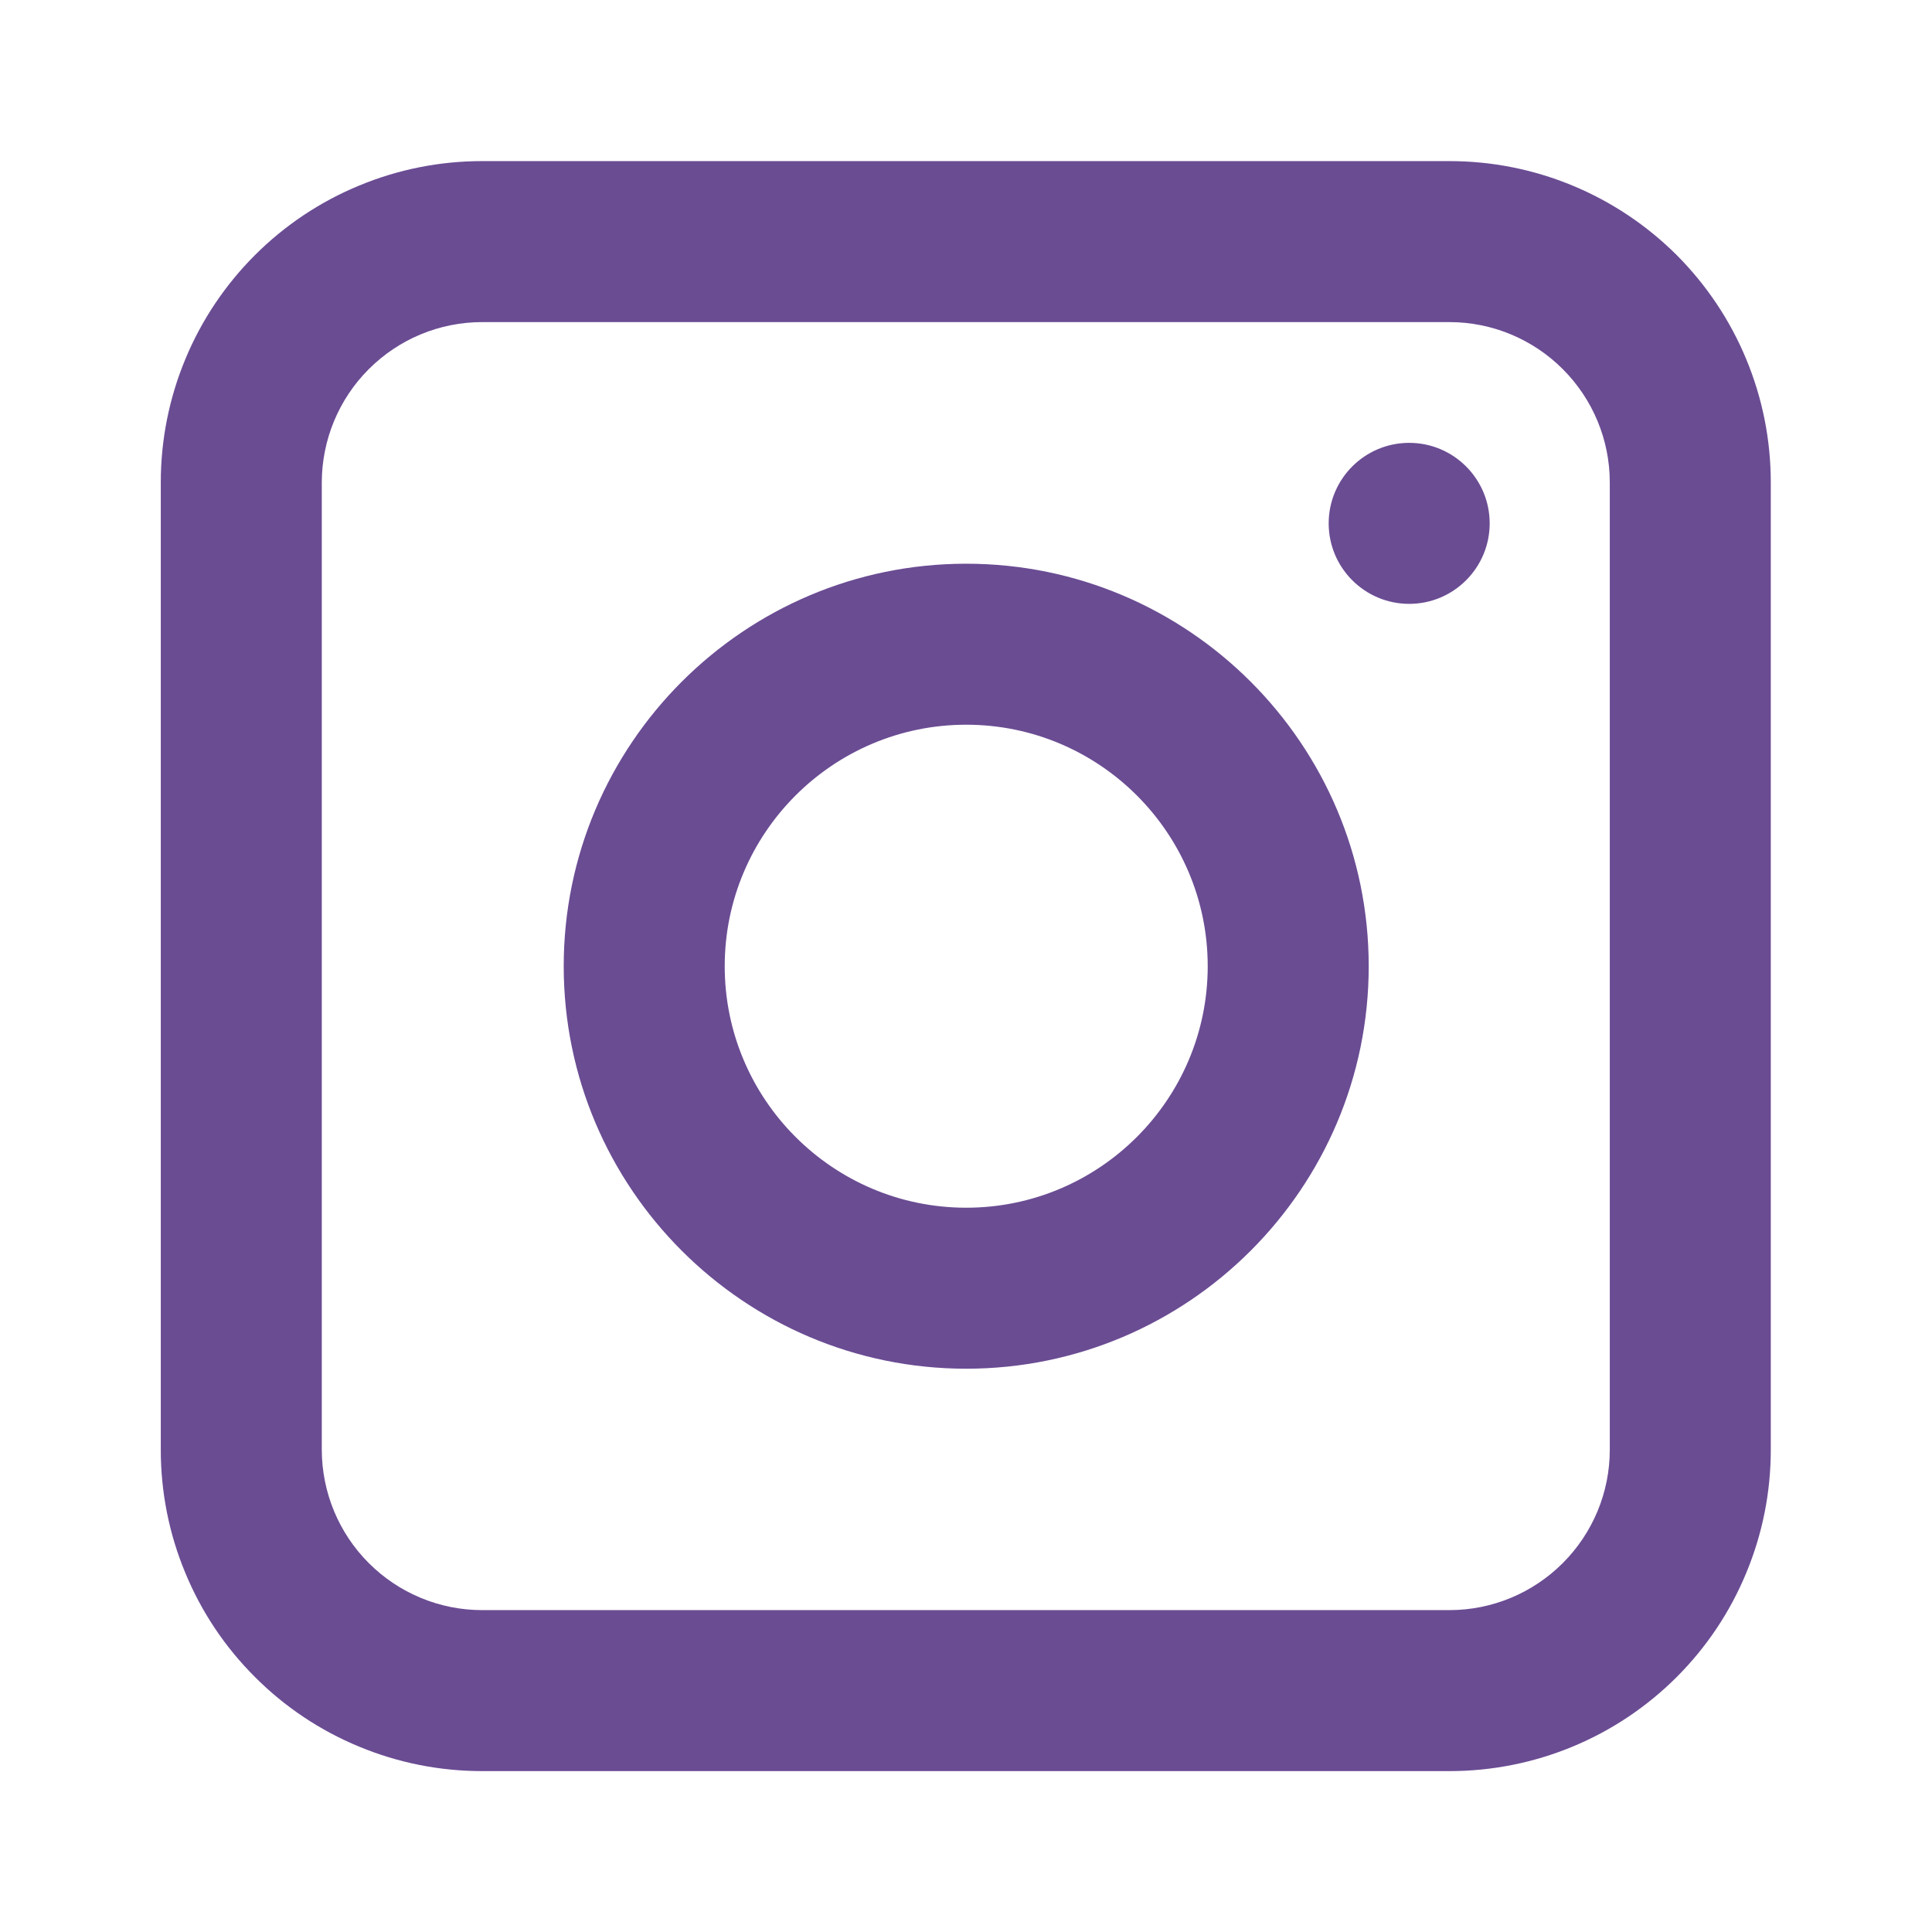
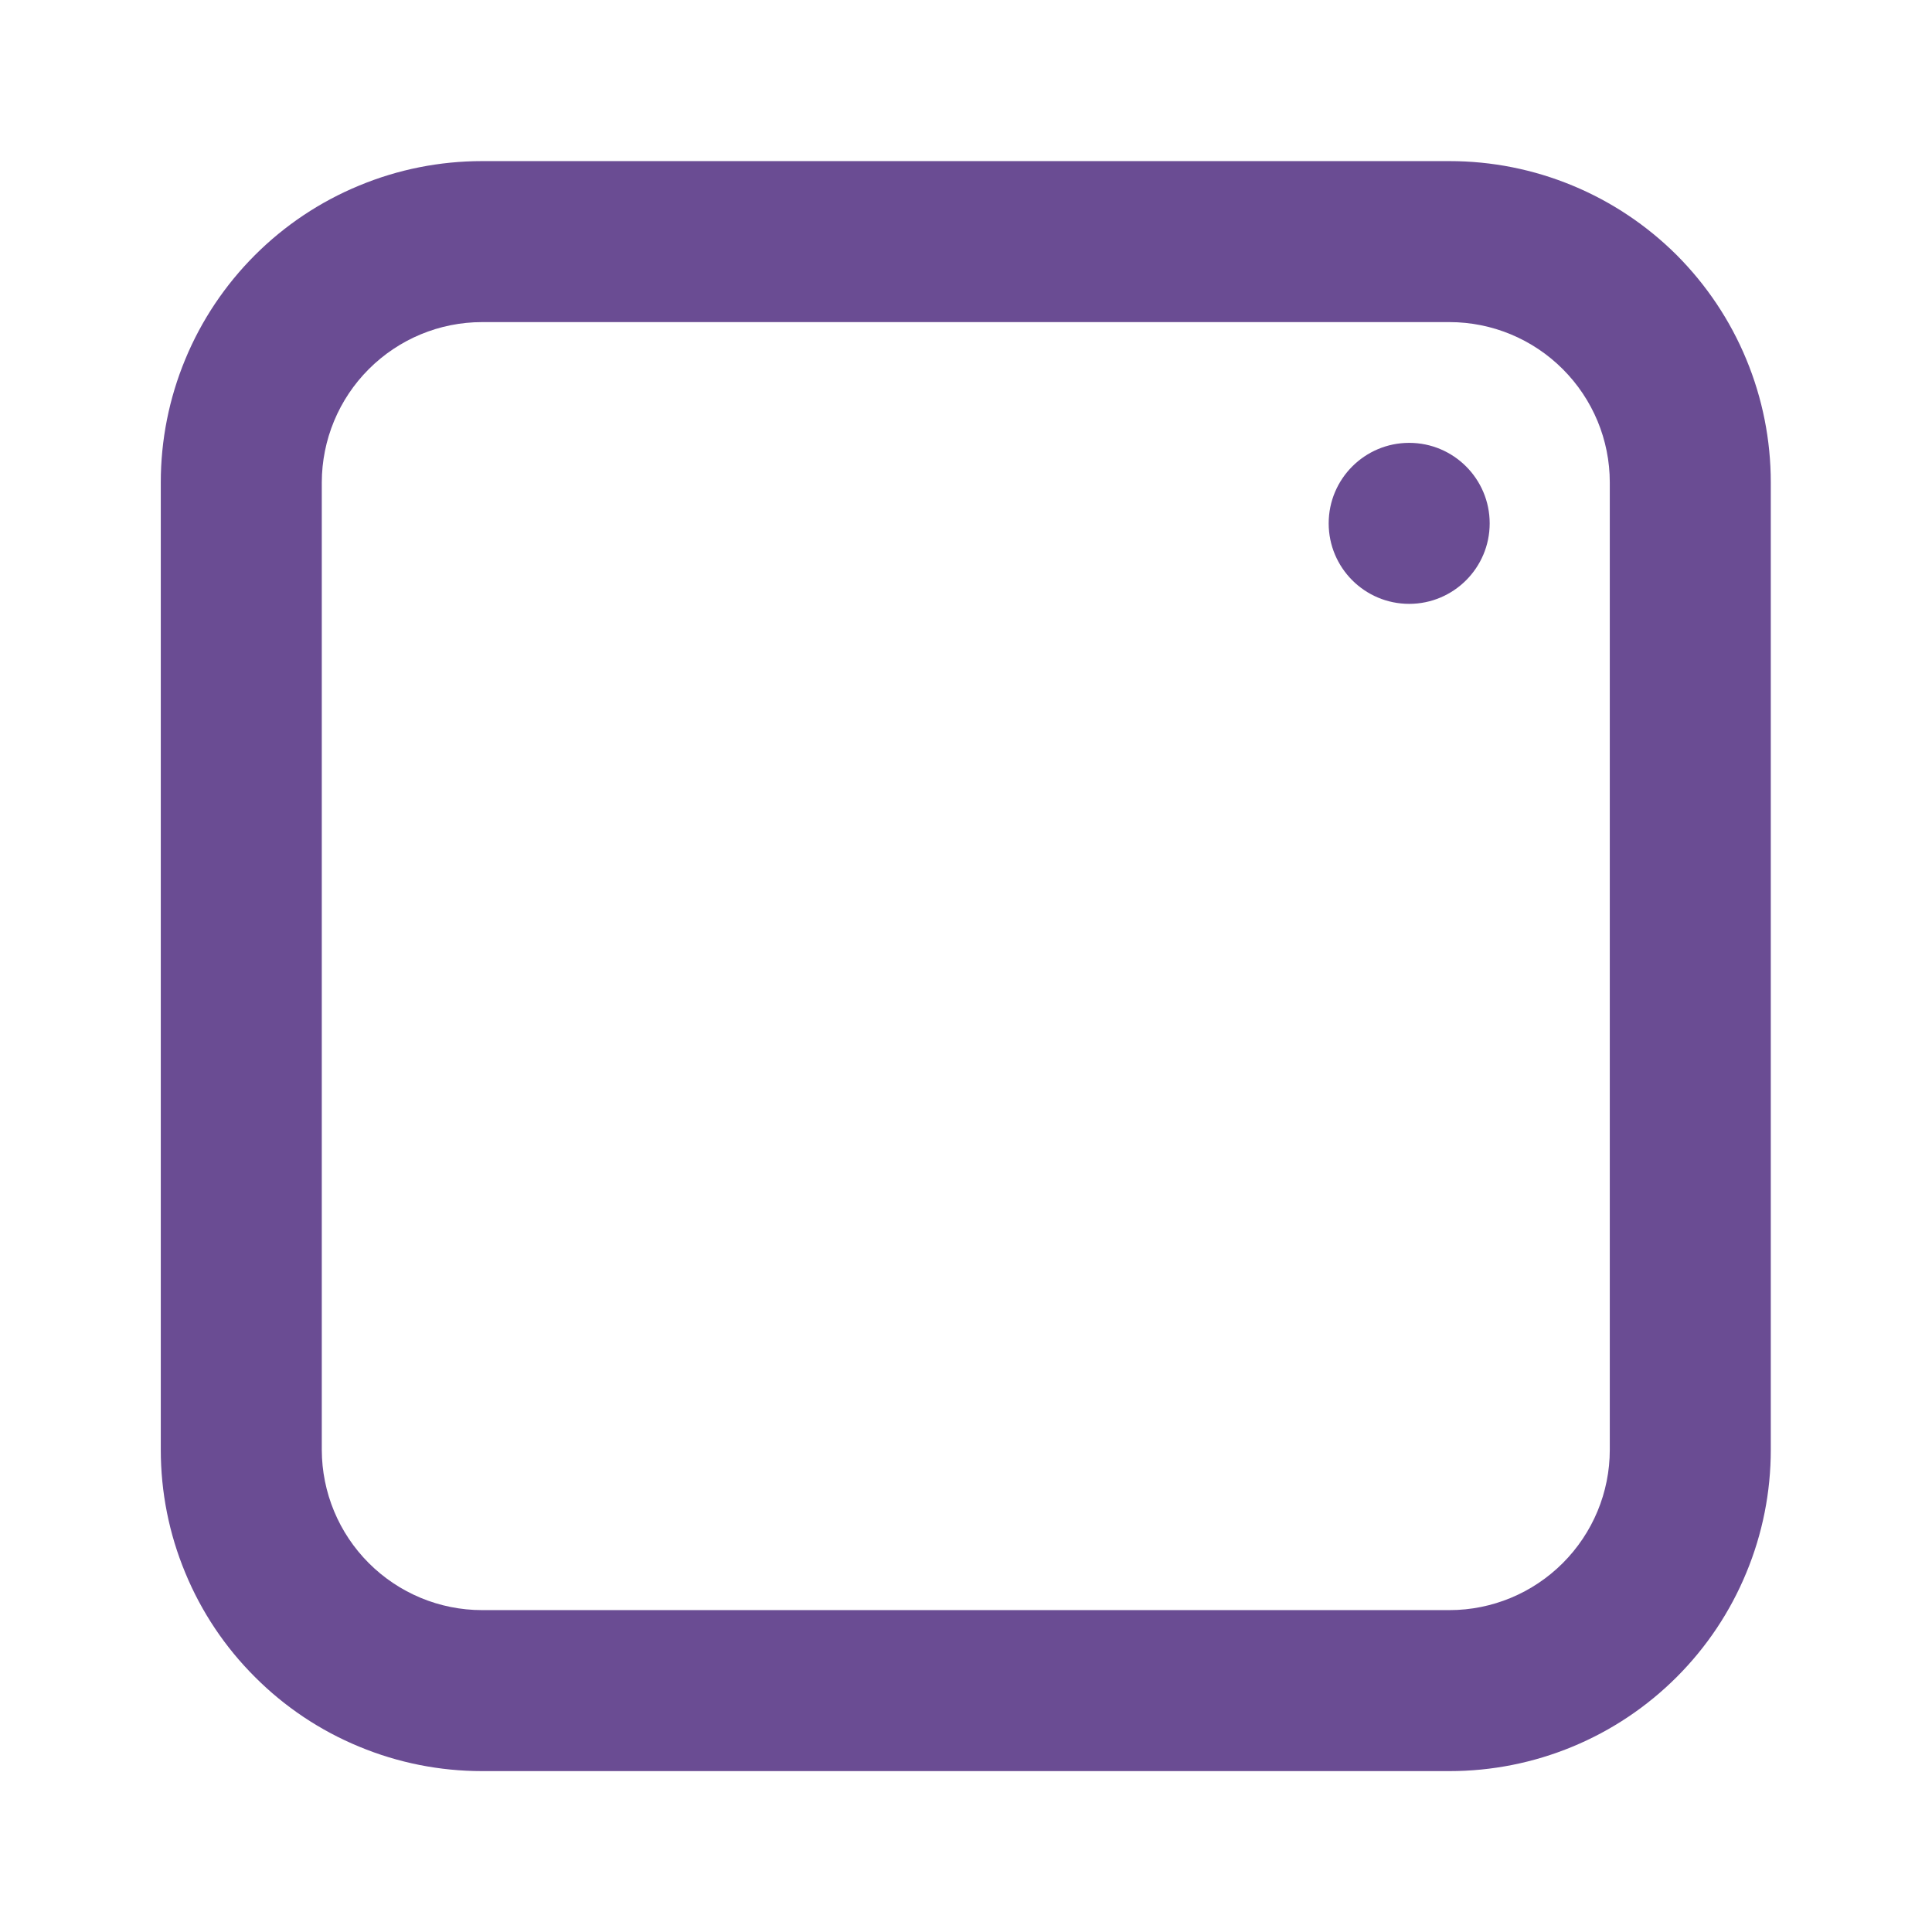
<svg xmlns="http://www.w3.org/2000/svg" width="18" height="18" viewBox="0 0 18 18" fill="none">
  <path d="M13.505 3.001C13.901 3.001 14.28 3.159 14.56 3.439C14.84 3.719 14.998 4.098 14.998 4.494V13.508C14.998 13.904 14.84 14.283 14.56 14.563C14.28 14.843 13.901 15.001 13.505 15.001H4.491C4.095 15.001 3.716 14.843 3.436 14.563C3.156 14.283 2.999 13.904 2.998 13.508V4.494C2.999 4.098 3.156 3.719 3.436 3.439C3.716 3.159 4.095 3.001 4.491 3.001H13.505ZM13.505 1.501H4.491C4.098 1.501 3.709 1.578 3.346 1.729C2.982 1.879 2.652 2.1 2.375 2.377C2.097 2.655 1.876 2.985 1.726 3.348C1.575 3.712 1.498 4.101 1.498 4.494V13.508C1.498 13.901 1.575 14.29 1.726 14.653C1.876 15.017 2.097 15.347 2.375 15.624C2.652 15.902 2.982 16.123 3.346 16.273C3.709 16.424 4.098 16.501 4.491 16.501H13.505C13.898 16.501 14.287 16.424 14.651 16.273C15.014 16.123 15.344 15.902 15.622 15.624C15.899 15.347 16.12 15.017 16.27 14.653C16.421 14.29 16.498 13.901 16.498 13.508V4.494C16.498 4.101 16.421 3.712 16.27 3.348C16.12 2.985 15.899 2.655 15.622 2.377C15.344 2.1 15.014 1.879 14.651 1.729C14.287 1.578 13.898 1.501 13.505 1.501Z" fill="#6A4C93" />
-   <path d="M9.002 12.752C6.934 12.752 5.252 11.07 5.252 9.002C5.252 6.934 6.934 5.252 9.002 5.252C11.07 5.252 12.752 6.934 12.752 9.002C12.752 11.07 11.07 12.752 9.002 12.752ZM9.002 6.752C7.761 6.752 6.752 7.761 6.752 9.002C6.752 10.243 7.761 11.252 9.002 11.252C10.243 11.252 11.252 10.243 11.252 9.002C11.252 7.761 10.243 6.752 9.002 6.752Z" fill="#6A4C93" />
  <path d="M13.129 5.626C13.543 5.626 13.879 5.29 13.879 4.876C13.879 4.462 13.543 4.126 13.129 4.126C12.715 4.126 12.379 4.462 12.379 4.876C12.379 5.29 12.715 5.626 13.129 5.626Z" fill="#6A4C93" />
</svg>